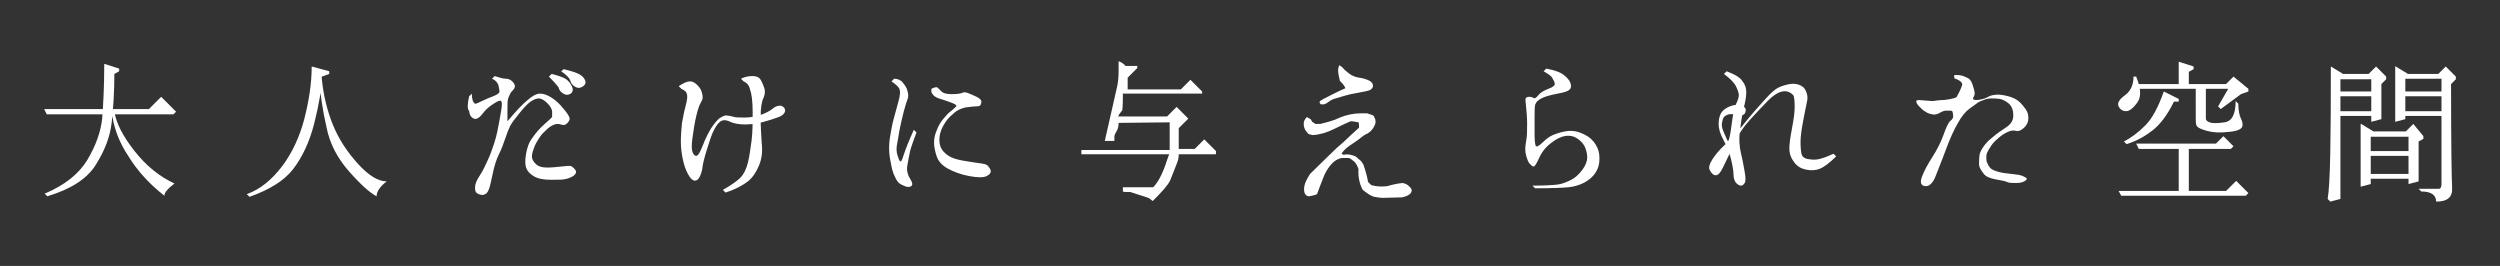
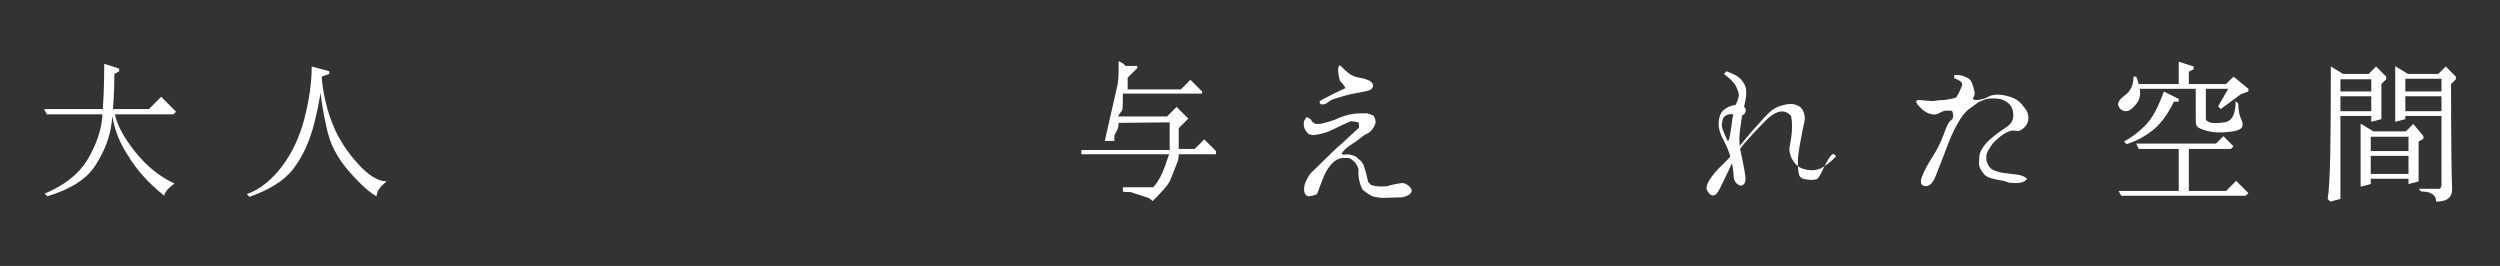
<svg xmlns="http://www.w3.org/2000/svg" version="1.1" id="レイヤー_1" x="0px" y="0px" viewBox="0 0 470 50" style="enable-background:new 0 0 470 50;" xml:space="preserve">
  <rect x="0" y="0" width="470" height="50" fill="#333333" stroke="none" />
  <style type="text/css">
	.st0{fill:#FFFFFF;}
</style>
  <g>
    <path class="st0" d="M19.6,12l2.8,0.9v0.5l-0.9,0.5c0,3.4-0.2,6.5-0.5,9.1c-0.3,2.7-1.3,5.3-3,8c-1.7,2.7-4.8,4.6-9.1,5.9l-0.5-0.5   c3.8-1.6,6.4-3.7,8-6.3c1.6-2.7,2.5-5.2,2.8-7.7C19.4,19.8,19.6,16.4,19.6,12z M8.3,20.5H28l2.3-2.3l2.8,2.8l-0.5,0.5H8.8L8.3,20.5   z M21,20.9h0.5c0.3,2.2,1.6,4.7,3.8,7.5c2.2,2.8,4.7,4.8,7.5,6.1c-1.2,0.9-1.9,1.7-1.9,2.3c-2.8-2.2-5.1-4.7-6.8-7.5   C22.3,26.6,21.3,23.8,21,20.9z" />
    <path class="st0" d="M58.6,12.5l3.3,0.9v0.5l-1.4,0.5c0,2.2-0.5,5.1-1.4,8.7c-0.9,3.6-2.3,6.5-4,8.7c-1.7,2.2-4.5,3.9-8.2,5.2   l-0.5-0.5c2.5-0.9,4.7-2.7,6.6-5.2s3.3-5.5,4.2-8.9C58.1,18.9,58.6,15.6,58.6,12.5z M60,15.3l0.5-0.5c0.3,3.1,1,6,2.1,8.7   c1.1,2.7,2.7,5.1,4.7,7.3c2,2.2,3.8,3.3,5.4,3.3c-1.2,0.9-1.9,1.9-1.9,2.8c-1.2-0.6-3-2.2-5.2-4.7C63.4,29.7,62,27,61.4,24   C60.7,21,60.3,18.1,60,15.3z" />
-     <path class="st0" d="M88.2,18.1l0.5-0.5c0,0.6,0.1,1.1,0.2,1.4c0.2,0.3,0.3,0.5,0.5,0.5c0.2,0,0.5-0.2,1.2-0.5   c0.6-0.3,1.3-0.6,2.1-0.9c0.8-0.3,1.2-0.6,1.2-0.9c0-0.3-0.1-0.7-0.2-1.2c-0.2-0.5-0.5-0.9-1.2-1.2l0.5-0.5   c0.9,0.3,1.6,0.5,2.1,0.5s0.9,0.2,1.2,0.5c0.3,0.3,0.5,0.6,0.5,0.9c0,0.3-0.2,0.6-0.5,0.9c-0.3,0.3-0.5,0.7-0.7,1.2   c-0.2,0.5-0.2,1.1-0.2,1.9c0,0.8,0,1.6,0,2.6c1.6-1.9,2.8-3.2,3.8-4c0.9-0.8,1.7-1.2,2.3-1.2c0.6,0,1.3,0.2,2.1,0.7   c0.8,0.5,1.6,1.2,2.3,2.1c0.8,0.9,1.2,1.6,1.2,1.9c0,0.3-0.2,0.6-0.5,0.9c-0.3,0.3-0.7,0.4-1.2,0.2c-0.5-0.2-1-0.1-1.6,0.2   c-0.6,0.3-1.2,0.9-1.9,1.6c-0.6,0.8-1.1,1.6-1.4,2.3c-0.3,0.8-0.5,1.4-0.5,1.9s0.2,0.9,0.7,1.4s1.2,0.7,2.1,0.7s1.9-0.1,2.8-0.2   s1.6-0.2,1.9,0c0.3,0.2,0.5,0.4,0.7,0.7c0.2,0.3,0.1,0.6-0.2,0.9c-0.3,0.3-0.8,0.5-1.4,0.7c-0.6,0.2-1.6,0.2-3,0.2   s-2.5-0.2-3.3-0.7c-0.8-0.5-1.2-1-1.4-1.6c-0.2-0.6-0.2-1.5,0-2.6c0.2-1.1,0.5-2.1,1.2-3c0.6-0.9,1.4-1.8,2.3-2.6   c0.9-0.8,1.4-1.2,1.4-1.4c0-0.2,0-0.5,0-0.9s-0.3-1-0.9-1.6c-0.6-0.6-1.2-0.9-1.6-0.9s-0.9,0.2-1.4,0.5c-0.5,0.3-1.2,1-2.1,2.1   c-0.9,1.1-1.6,2-1.9,2.6c-0.3,0.6-0.6,1.4-0.9,2.3c-0.3,0.9-0.7,2-1.2,3s-0.9,2.3-1.2,3.8c-0.3,1.4-0.5,2.3-0.7,2.8   c-0.2,0.5-0.4,0.8-0.7,0.9c-0.3,0.2-0.7,0.2-1.2,0s-0.7-0.5-0.7-1.2s0.3-1.4,0.9-2.3c0.6-0.9,1.2-2.2,1.9-3.8   c0.6-1.6,1.1-3,1.4-4.5c0.3-1.4,0.5-2.7,0.7-3.8c0.2-1.1,0.2-1.7,0-1.9c-0.2-0.2-0.6,0-1.4,0.5c-0.8,0.5-1.5,1.1-2.1,1.9   c-0.6,0.8-1.2,1.1-1.6,0.9c-0.5-0.2-0.8-0.6-0.9-1.4C87.8,20.4,87.9,19.4,88.2,18.1z M103.2,14.4l0.5-0.5c1.2,0.3,2.1,0.6,2.6,0.9   c0.5,0.3,0.9,0.8,1.2,1.4c0.3,0.6,0.2,1.1-0.2,1.4c-0.5,0.3-0.9,0.3-1.4,0c-0.5-0.3-0.8-0.7-0.9-1.2   C104.7,16,104.1,15.3,103.2,14.4z M105.5,13.4L106,13c1.2,0.3,2.2,0.6,2.8,0.9c0.6,0.3,1,0.7,1.2,1.2c0.2,0.5,0,0.9-0.5,1.2   c-0.5,0.3-0.9,0.3-1.4,0c-0.5-0.3-0.8-0.7-0.9-1.2C107,14.6,106.5,14.1,105.5,13.4z" />
-     <path class="st0" d="M128.1,16.7l-0.5-0.5c0.9-0.6,1.6-0.9,2.1-0.9s0.9,0.2,1.4,0.7s0.8,1,0.9,1.6c0.2,0.6,0.1,1.2-0.2,1.6   c-0.3,0.5-0.6,1.3-0.9,2.6c-0.3,1.2-0.5,2.6-0.7,4c-0.2,1.4-0.2,2.3,0,2.8c0.2,0.5,0.4,0.7,0.7,0.7c0.3,0,0.7-0.6,1.2-1.9   s1-2.3,1.6-3.3c0.6-0.9,1.2-1.6,1.6-1.9c0.5-0.3,0.9-0.5,1.2-0.5c0.3,0,0.7,0.1,1.2,0.2c0.5,0.2,1.2,0.2,2.3,0.2   c1.1,0,2.1-0.2,3-0.5c0.9-0.3,1.7-0.7,2.3-1.2c0.6-0.5,1.2-0.6,1.6-0.5c0.5,0.2,0.7,0.5,0.7,0.9s-0.4,0.9-1.2,1.2   c-0.8,0.3-1.7,0.6-2.8,0.9c-1.1,0.3-2.3,0.5-3.5,0.5c-1.2,0-2.2-0.2-2.8-0.5c-0.6-0.3-1.2-0.4-1.6-0.2c-0.5,0.2-0.9,0.7-1.4,1.6   s-0.9,2.2-1.4,3.8s-0.8,2.8-0.9,3.8c-0.2,0.9-0.5,1.6-0.9,1.9s-0.9,0.2-1.4-0.5s-0.9-1.6-1.2-2.8c-0.3-1.2-0.5-2.5-0.5-3.8   c0-1.2,0.1-2.4,0.2-3.5c0.2-1.1,0.4-2.2,0.7-3.3c0.3-1.1,0.4-1.9,0.2-2.3C129.1,17.4,128.8,17,128.1,16.7z M139.8,15.3l-0.5-0.5   c0.6-0.3,1.3-0.5,2.1-0.5c0.8,0,1.3,0.2,1.6,0.7c0.3,0.5,0.5,1,0.7,1.6c0.2,0.6,0.1,1.2-0.2,1.9c-0.3,0.6-0.5,1.8-0.5,3.5   c0,1.7,0.1,3.4,0.2,4.9c0.2,1.6,0,3-0.5,4.2s-1.2,2.3-2.1,3s-2.3,1.5-4.2,2.1l-0.5-0.5c1.6-0.9,2.7-1.7,3.3-2.3   c0.6-0.6,1.1-1.6,1.4-2.8c0.3-1.2,0.5-2.7,0.7-4.2c0.2-1.6,0.2-3.4,0.2-5.4c0-2-0.2-3.4-0.5-4.2C140.9,16.2,140.5,15.6,139.8,15.3z   " />
-     <path class="st0" d="M167.6,15.3l0.5-0.5c0.6,0,1.2,0.2,1.6,0.7s0.8,1,0.9,1.6c0.2,0.6,0.2,1.2,0,1.6c-0.2,0.5-0.4,1.2-0.7,2.3   c-0.3,1.1-0.5,2.1-0.7,3c-0.2,0.9-0.3,1.9-0.5,2.8c-0.2,0.9-0.2,1.7,0,2.3c0.2,0.6,0.3,1,0.5,1.2c0.2,0.2,0.4-0.2,0.7-1.2   c0.3-0.9,0.9-2.5,1.9-4.7l0.5,0.5c-0.6,1.6-1,2.7-1.2,3.5c-0.2,0.8-0.3,1.6-0.5,2.6c-0.2,0.9,0,1.8,0.5,2.6s0.5,1.2,0.2,1.4   c-0.3,0.2-0.7,0.2-1.2,0s-0.9-0.4-1.2-0.7c-0.3-0.3-0.6-0.9-0.9-1.6c-0.3-0.8-0.5-1.8-0.7-3c-0.2-1.2-0.2-2.5,0-3.8   c0.2-1.2,0.4-2.4,0.7-3.5c0.3-1.1,0.6-2.2,0.9-3.3c0.3-1.1,0.4-1.9,0.2-2.3C169.1,16.5,168.5,15.9,167.6,15.3z M175.1,16.7   c0.6-0.3,1-0.4,1.2-0.2c0.2,0.2,0.4,0.4,0.7,0.7c0.3,0.3,0.9,0.5,1.9,0.5s1.6-0.1,1.9-0.2c0.3-0.2,0.7-0.2,1.2,0   c0.5,0.2,1,0.4,1.6,0.7c0.6,0.3,0.9,0.6,0.9,0.9c0,0.3-0.1,0.5-0.2,0.7c-0.2,0.2-0.5,0.2-0.9,0.2s-1.1,0.1-1.9,0.2   c-0.8,0.2-1.6,0.5-2.3,1.2c-0.8,0.6-1.4,1.4-1.9,2.3s-0.7,1.8-0.7,2.6c0,0.8,0.2,1.5,0.7,2.1s1.2,1.1,2.1,1.4s2.1,0.5,3.5,0.7   s2.3,0.3,2.6,0.5c0.3,0.2,0.5,0.5,0.7,0.9c0.2,0.5-0.1,0.9-0.7,1.2c-0.6,0.3-1.7,0.3-3.3,0c-1.6-0.3-2.9-0.8-4-1.4   c-1.1-0.6-1.8-1.4-2.1-2.3c-0.3-0.9-0.5-1.8-0.5-2.6s0.2-1.6,0.5-2.3c0.3-0.8,0.7-1.5,1.2-2.1c0.5-0.6,1-1.2,1.6-1.6   c0.6-0.5,0.9-0.8,0.9-0.9c0-0.2-0.4-0.4-1.2-0.7c-0.8-0.3-1.5-0.5-2.1-0.7c-0.6-0.2-1.1-0.5-1.4-1.2V16.7z" />
    <path class="st0" d="M210.3,11.5c0.5,0.2,1,0.5,1.3,0.9l2.2,0v0.4l-1.8,1.8v2.2h10l1.8-1.8l2.2,2.2v0.4h-14.9c0,1,0,2-0.1,3.1   l-0.6,0.8l-0.2,0.4h9.2l1.8-1.8l2.2,2.2l-1.8,1.8v3.9h3l1.8-1.8l2.2,2.2V29h-7c0,0.6-0.1,1.1-0.3,1.6l-1.3,3.3   c-0.4,0.9-1.6,2.2-3.3,3.9c-0.3-0.3-0.6-0.5-0.8-0.6l-3.4-1.1c-0.4,0-0.7,0-1,0l-0.4-0.1v-0.8h5.7c0.8-0.8,1.6-2.2,2.3-4.2   c0.2-0.7,0.5-1.4,0.7-2L203.3,29v-0.8h16.6v-5.2l-9.6,0.1c0,0.6-0.1,1.1-0.4,1.6c-0.3,0.5-0.4,0.8-0.4,1v0.8h-1.8l2.2-9.7   c0.3-1.1,0.4-2.3,0.4-3.5V11.5z" />
    <path class="st0" d="M259.9,37.2c-0.4,0-0.9-0.1-1.5-0.2s-1.3-0.6-2.2-1.3c-0.6-1.1-0.9-2.4-0.8-3.9c-0.2-0.6-0.5-1.2-0.9-1.5   s-0.7-0.6-1-0.6s-0.6,0-1,0s-0.7,0.1-1.1,0.3c-0.4,0.2-0.8,0.5-1.3,1.1s-1,1.4-1.4,2.5s-0.8,2-1.1,2.9c-0.4,0.2-0.9,0.3-1.5,0.4   c-0.4,0-0.8-0.3-0.9-0.9s0-1.3,0.4-2.1s0.8-1.4,1.1-1.6c1.9-1.9,3.3-3.2,4.1-4s1.5-1.3,2-1.8s1.4-1.3,2.7-2.5c0-0.4,0-0.8-0.1-1   c-0.5-0.1-1-0.2-1.5-0.2c-0.9,0.4-2,0.9-3.2,1.5c-1.2,0.6-2.5,1-3.9,1.1l-0.8-0.2l-0.5-0.6c-0.3-0.4-0.4-0.9-0.4-1.4   c0-0.4,0.2-0.8,0.6-1.2c0.3,0.2,0.5,0.3,0.7,0.4l0.3,0.5l0.6,0.4h0.9c1.2-0.3,2.5-0.6,3.7-1.2c1.2-0.5,2.6-0.8,4-0.8l1.1,0   c0.6,0.2,1,0.3,1.3,0.5v0.1l0.2,0.4c0.1,0.2,0.1,0.5,0.1,0.8c-0.1,0.4-0.3,0.8-0.6,1.2c-0.3,0.4-0.6,0.6-0.9,0.8   c-0.3,0.1-0.8,0.4-1.4,0.9s-1.3,0.9-2,1.4c-0.7,0.5-1.2,1-1.5,1.5l0.4,0.2c0.4-0.1,0.9-0.1,1.3,0s0.8,0.2,1.1,0.4l0.2,0.2l0.7,0.6   l0.4,0.6c0.4,1.1,0.7,2.2,0.9,3.3l0.6,0.6c1,0.3,2,0.3,3,0.2c1-0.3,1.9-0.5,2.9-0.6c0.5,0.1,0.9,0.3,1.2,0.6s0.5,0.5,0.5,0.8   s-0.2,0.6-0.5,0.8s-0.8,0.4-1.3,0.5v0C262.4,37.1,261.2,37.2,259.9,37.2z M248.3,19.6c-0.3-0.3-0.3-0.5,0-0.7s0.7-0.4,1.3-0.7   c0.6-0.3,1.7-0.9,3.3-1.6c0-0.3-0.4-0.8-1-1.4c-0.3-1.2-0.4-2-0.3-2.4c0.1-0.4,0.2-0.6,0.3-0.5c0.1,0.1,0.3,0.2,0.6,0.5   c0.2,0.3,0.6,0.6,1.1,1s1.2,0.7,1.9,0.8c0.8,0.1,1.4,0.3,2,0.6c0.5,0.3,0.7,0.7,0.6,1.1c-0.1,0.4-0.5,0.7-1.1,0.8   c-0.6,0.1-1.3,0.3-2,0.4c-0.7,0.1-1.5,0.3-2.2,0.5s-1.3,0.4-1.7,0.5s-0.9,0.3-1.4,0.7C249.2,19.6,248.8,19.7,248.3,19.6z" />
-     <path class="st0" d="M290.2,13.4l0.5-0.5c1.6,0.3,2.7,0.7,3.3,1.2s1,0.9,1.2,1.4s0.2,0.9,0,1.2c-0.2,0.3-0.6,0.5-1.4,0.7   c-0.8,0.2-1.6,0.3-2.3,0.5c-0.8,0.2-1.4,0.4-1.9,0.7c-0.5,0.3-0.8,0.6-0.9,0.9c-0.2,0.3-0.2,1.1-0.2,2.3c0,1.2,0,2.4,0,3.5   s0.1,1.8,0.2,2.1s0.6,0.1,1.4-0.7s1.6-1.3,2.6-1.6c0.9-0.3,1.8-0.5,2.6-0.5s1.6,0.2,2.6,0.7s1.6,1.1,2.1,1.9s0.7,1.6,0.7,2.6   s-0.2,1.8-0.7,2.6s-1.2,1.4-2.1,1.9s-2,0.8-3,0.9s-3.2,0.2-6.3,0.2l-0.5-0.5c2.2,0,3.8-0.1,4.7-0.2s1.8-0.5,2.6-0.9   s1.5-1.1,2.1-1.9s0.9-1.6,0.9-2.3s-0.2-1.5-0.5-2.1s-0.9-1.2-1.6-1.6s-1.6-0.5-2.6-0.2c-0.9,0.3-1.8,0.9-2.6,1.6s-1.3,1.5-1.6,2.1   s-0.5,1.1-0.7,1.4s-0.3,0.5-0.5,0.5s-0.4-0.2-0.7-0.5s-0.5-0.9-0.7-1.6s-0.2-1.6,0-2.6s0.2-2,0.2-3.3c0-1.2-0.1-2.3-0.2-3.3   s-0.2-1.5,0-1.6c0.2-0.2,0.4-0.2,0.7-0.2s0.5,0.1,0.7,0.2c0.2,0.2,0.5,0,0.9-0.5s1.1-0.9,1.9-1.2c0.8-0.3,1.2-0.6,1.2-0.9   c0-0.3-0.2-0.7-0.5-1.2S290.8,13.8,290.2,13.4z" />
-     <path class="st0" d="M344.7,28.9l0.5,0.5c-1.2,1.2-2.3,2-3,2.3s-1.6,0.4-2.6,0.2s-1.7-0.6-2.3-1.4s-0.9-1.6-0.9-2.6   s0.2-2.2,0.5-3.8c0.3-1.6,0.5-2.9,0.5-4c0-1.1-0.1-1.8-0.2-2.1c-0.2-0.3-0.5-0.5-0.9-0.7c-0.5-0.2-1-0.2-1.6,0   c-0.6,0.2-1.4,0.7-2.3,1.6s-2,2.1-3.3,3.5s-2.3,2.9-3,4.5s-1.4,2.9-1.9,4s-0.9,1.7-1.2,1.9s-0.6,0.2-0.9,0s-0.5-0.5-0.7-0.9   s0-1.1,0.5-1.9s1.3-1.8,2.6-3c1.2-1.2,2.6-2.7,4-4.5c1.4-1.7,2.6-3,3.5-4s1.6-1.6,2.1-1.9c0.5-0.3,1.1-0.5,1.9-0.7   c0.8-0.2,1.5-0.2,2.1,0c0.6,0.2,1.1,0.5,1.4,1.2c0.3,0.6,0.4,1.3,0.2,2.1c-0.2,0.8-0.4,2-0.7,3.5c-0.3,1.6-0.5,2.9-0.5,4   s0.1,1.9,0.2,2.3s0.5,0.8,1.2,0.9s1.3,0.2,2.1,0S343.4,29.5,344.7,28.9z M324.1,13.9l0.5-0.5c1.6,0.6,2.6,1.2,3,1.9   c0.5,0.6,0.7,1.3,0.7,2.1c0,0.8-0.2,1.8-0.5,3c-0.3,1.2-0.5,2.7-0.7,4.2s-0.1,3,0.2,4.2s0.5,2.4,0.7,3.5s0.2,1.8,0,2.1   s-0.4,0.5-0.7,0.5s-0.6-0.2-0.9-0.5s-0.5-0.9-0.5-1.6s-0.2-1.8-0.5-3s-0.8-2.4-1.4-3.5s-0.9-2.1-0.9-3s0.2-1.6,0.5-2.1   s0.9-0.9,1.6-1.2c0.8-0.3,1.5-0.4,2.1-0.2c0.6,0.2,0.9,0.5,0.9,0.9s-0.2,0.8-0.5,0.9c-0.3,0.2-0.8,0.2-1.4,0   c-0.6-0.2-1.2-0.2-1.6,0c-0.5,0.2-0.8,0.5-0.9,1.2c-0.2,0.6-0.1,1.2,0.2,1.9c0.3,0.6,0.5,1.2,0.7,1.6s0.3,0.2,0.5-0.7   s0.3-2,0.5-3.3c0.2-1.2,0.4-2.2,0.7-2.8c0.3-0.6,0.5-1.2,0.5-1.6s-0.2-1-0.5-1.6C326.1,15.6,325.3,14.8,324.1,13.9z" />
+     <path class="st0" d="M344.7,28.9l0.5,0.5c-1.2,1.2-2.3,2-3,2.3s-1.6,0.4-2.6,0.2s-1.7-0.6-2.3-1.4s-0.9-1.6-0.9-2.6   c0.3-1.6,0.5-2.9,0.5-4c0-1.1-0.1-1.8-0.2-2.1c-0.2-0.3-0.5-0.5-0.9-0.7c-0.5-0.2-1-0.2-1.6,0   c-0.6,0.2-1.4,0.7-2.3,1.6s-2,2.1-3.3,3.5s-2.3,2.9-3,4.5s-1.4,2.9-1.9,4s-0.9,1.7-1.2,1.9s-0.6,0.2-0.9,0s-0.5-0.5-0.7-0.9   s0-1.1,0.5-1.9s1.3-1.8,2.6-3c1.2-1.2,2.6-2.7,4-4.5c1.4-1.7,2.6-3,3.5-4s1.6-1.6,2.1-1.9c0.5-0.3,1.1-0.5,1.9-0.7   c0.8-0.2,1.5-0.2,2.1,0c0.6,0.2,1.1,0.5,1.4,1.2c0.3,0.6,0.4,1.3,0.2,2.1c-0.2,0.8-0.4,2-0.7,3.5c-0.3,1.6-0.5,2.9-0.5,4   s0.1,1.9,0.2,2.3s0.5,0.8,1.2,0.9s1.3,0.2,2.1,0S343.4,29.5,344.7,28.9z M324.1,13.9l0.5-0.5c1.6,0.6,2.6,1.2,3,1.9   c0.5,0.6,0.7,1.3,0.7,2.1c0,0.8-0.2,1.8-0.5,3c-0.3,1.2-0.5,2.7-0.7,4.2s-0.1,3,0.2,4.2s0.5,2.4,0.7,3.5s0.2,1.8,0,2.1   s-0.4,0.5-0.7,0.5s-0.6-0.2-0.9-0.5s-0.5-0.9-0.5-1.6s-0.2-1.8-0.5-3s-0.8-2.4-1.4-3.5s-0.9-2.1-0.9-3s0.2-1.6,0.5-2.1   s0.9-0.9,1.6-1.2c0.8-0.3,1.5-0.4,2.1-0.2c0.6,0.2,0.9,0.5,0.9,0.9s-0.2,0.8-0.5,0.9c-0.3,0.2-0.8,0.2-1.4,0   c-0.6-0.2-1.2-0.2-1.6,0c-0.5,0.2-0.8,0.5-0.9,1.2c-0.2,0.6-0.1,1.2,0.2,1.9c0.3,0.6,0.5,1.2,0.7,1.6s0.3,0.2,0.5-0.7   s0.3-2,0.5-3.3c0.2-1.2,0.4-2.2,0.7-2.8c0.3-0.6,0.5-1.2,0.5-1.6s-0.2-1-0.5-1.6C326.1,15.6,325.3,14.8,324.1,13.9z" />
    <path class="st0" d="M362.1,35c-0.9,0-1.2-0.6-0.8-1.7s1.1-2.4,2-3.8c0.9-1.4,1.6-2.8,2.1-4.2c0.5-1.4,0.9-2.3,1.3-2.6   c0.4-0.3,0.5-0.6,0.5-0.9c0-0.3-0.1-0.5-0.1-0.7s-0.2-0.3-0.4-0.3s-0.5,0-0.8,0s-0.7,0.1-1.2,0.4s-1,0.4-1.4,0.3   c-0.5-0.1-0.9-0.2-1.3-0.5c-0.4-0.2-0.7-0.5-1-0.8c-0.3-0.3-0.5-0.5-0.6-0.7c-0.1-0.2-0.2-0.4-0.1-0.6l0.4-0.1l2.6,0.2   c0.7-0.1,1.5-0.2,2.2-0.2c0.8-0.1,1.5-0.2,2.3-0.5c0.7-1.2,1-2,1.1-2.4c0-0.4-0.4-0.8-1.5-1.2l0-0.6c0.6,0,1,0,1.3,0.1   c0.3,0,0.6,0.2,1.1,0.4s0.8,0.6,1,1.2c0.2,0.5,0.3,1,0.4,1.4s0,0.8-0.2,1.1s0,0.5,0.5,0.5c0.5,0,0.9-0.1,1.3-0.2s0.8-0.3,1.4-0.6   c0.6-0.2,1.5-0.3,2.5-0.1c1.1,0.2,1.9,0.5,2.5,0.9s1.1,1,1.6,1.7s0.6,1.4,0.5,2.1c-0.1,0.7-0.5,1.2-1,1.6c-0.5,0.4-0.9,0.5-1.3,0.4   c-0.4-0.1-0.8-0.1-1.3,0.1c-0.5,0.2-1.1,0.5-1.7,1s-1.2,1-1.6,1.6s-0.7,1.1-0.9,1.6c-0.1,0.5-0.1,1,0,1.5c0.2,0.5,0.4,0.9,0.7,1.2   s0.8,0.5,1.5,0.7s1.5,0.3,2.5,0.4c1,0.1,1.7,0.2,2.1,0.4s0.6,0.3,0.7,0.4s0,0.3-0.3,0.5s-0.8,0.4-1.6,0.4s-1.4,0-1.8-0.2   s-1.2-0.3-2.2-0.5s-1.8-0.5-2.2-1.1c-0.4-0.5-0.7-1-0.8-1.4s0-0.9,0-1.6s0.3-1.3,0.7-1.9c0.4-0.6,1-1.3,1.8-1.9   c0.8-0.7,1.7-1.3,2.6-1.9c0.9-0.6,1.3-1.3,1.3-2.2c0-0.9-0.2-1.6-0.8-2.2c-0.6-0.5-1.2-0.8-1.7-0.9c-0.6-0.1-1.1-0.1-1.6-0.1   s-1,0.1-1.5,0.3s-0.8,0.3-1.1,0.5c-0.2,0.2-0.7,0.5-1.5,1.1c-0.7,0.5-1.5,1.4-2.2,2.7c-0.7,1.2-1.5,2.9-2.3,5.1s-1.5,3.8-1.9,4.9   S362.8,35,362.1,35z" />
    <path class="st0" d="M401.1,14.4h0.5c0.9,2.2,1,3.8,0.2,4.9c-0.8,1.1-1.5,1.6-2.1,1.6s-1.1-0.3-1.4-0.9c-0.3-0.6,0.1-1.3,1.2-2.1   C400.6,17.1,401.1,15.9,401.1,14.4z M398.3,35.9h20.2l1.9-1.9l2.3,2.3l-0.5,0.5h-23.4L398.3,35.9z M406.8,17.2l2.8,1.4v0.5h-0.9   c-1.2,2.5-2.6,4.3-4,5.4c-1.4,1.1-3,2-4.9,2.6l-0.5-0.5c1.2-0.6,2.6-1.6,4-3S405.8,20,406.8,17.2z M401.6,15.8h16.9l1.4-1.4   l2.8,2.3v0.5l-1.4,0.5l-3.8,2.8l-0.5-0.5l1.9-3.3h-17.3V15.8z M401.6,27h15l1.4-1.4l1.9,1.9l-0.5,0.5h-17.3L401.6,27z M409.6,11.6   l2.8,0.9V13l-0.9,0.5v2.8h-1.9V11.6z M409.6,27.5h1.9v8.9h-1.9V27.5z M412.8,16.2h1.9v6.1c0,0.3,0.2,0.5,0.7,0.7   c0.5,0.2,1.4,0.2,2.8,0c1.4-0.2,2.1-1.5,2.1-4l0.5,0.5c0,1.2,0.2,2.2,0.5,2.8c0.3,0.6,0.4,1.2,0.2,1.6s-1,0.8-2.6,0.9   c-1.6,0.2-2.9,0.1-4-0.2c-1.1-0.3-1.7-0.6-1.9-0.9c-0.2-0.3-0.2-0.8-0.2-1.4V16.2z" />
    <path class="st0" d="M438.2,12.5l2.3,1.4l-0.5,0.5v23l-1.9,0.5l-0.5-0.5C438.1,34.5,438.2,26.2,438.2,12.5z M439.2,13.9h6.1   l1.4-1.4l1.9,1.9v0.5l-0.9,0.9v6.6l-1.9,0.5v-8h-6.6V13.9z M439.2,17.2h7.5v0.9h-7.5V17.2z M439.2,20.9h7.5v0.9h-7.5V20.9z    M443.9,23.3l2.3,1.4l-0.5,0.5v9.4l-1.9,0.5V23.3z M444.8,24.7h7.5l1.4-1.4l1.9,2.3v0.5l-0.9,0.5v7.5l-1.9,0.5v-8.9h-8V24.7z    M444.8,28.4h8.9v0.9h-8.9V28.4z M444.8,32.7h8.9v0.9h-8.9V32.7z M450.4,12.5l2.3,1.4l-0.5,0.5v8l-1.9,0.5V12.5z M451.4,13.9h7   l1.4-1.4l1.9,1.9v0.5l-0.9,0.9c0,11.2,0.1,17.7,0.2,19.5s-0.9,2.6-3,2.6c0-1.2-0.9-1.9-2.8-1.9l-0.5-0.5h3.8c0.3,0,0.5-0.3,0.5-0.9   V14.8h-7.5V13.9z M451.4,17.2h8.4v0.9h-8.4V17.2z M451.4,20.9h8.4v0.9h-8.4V20.9z" />
  </g>
</svg>